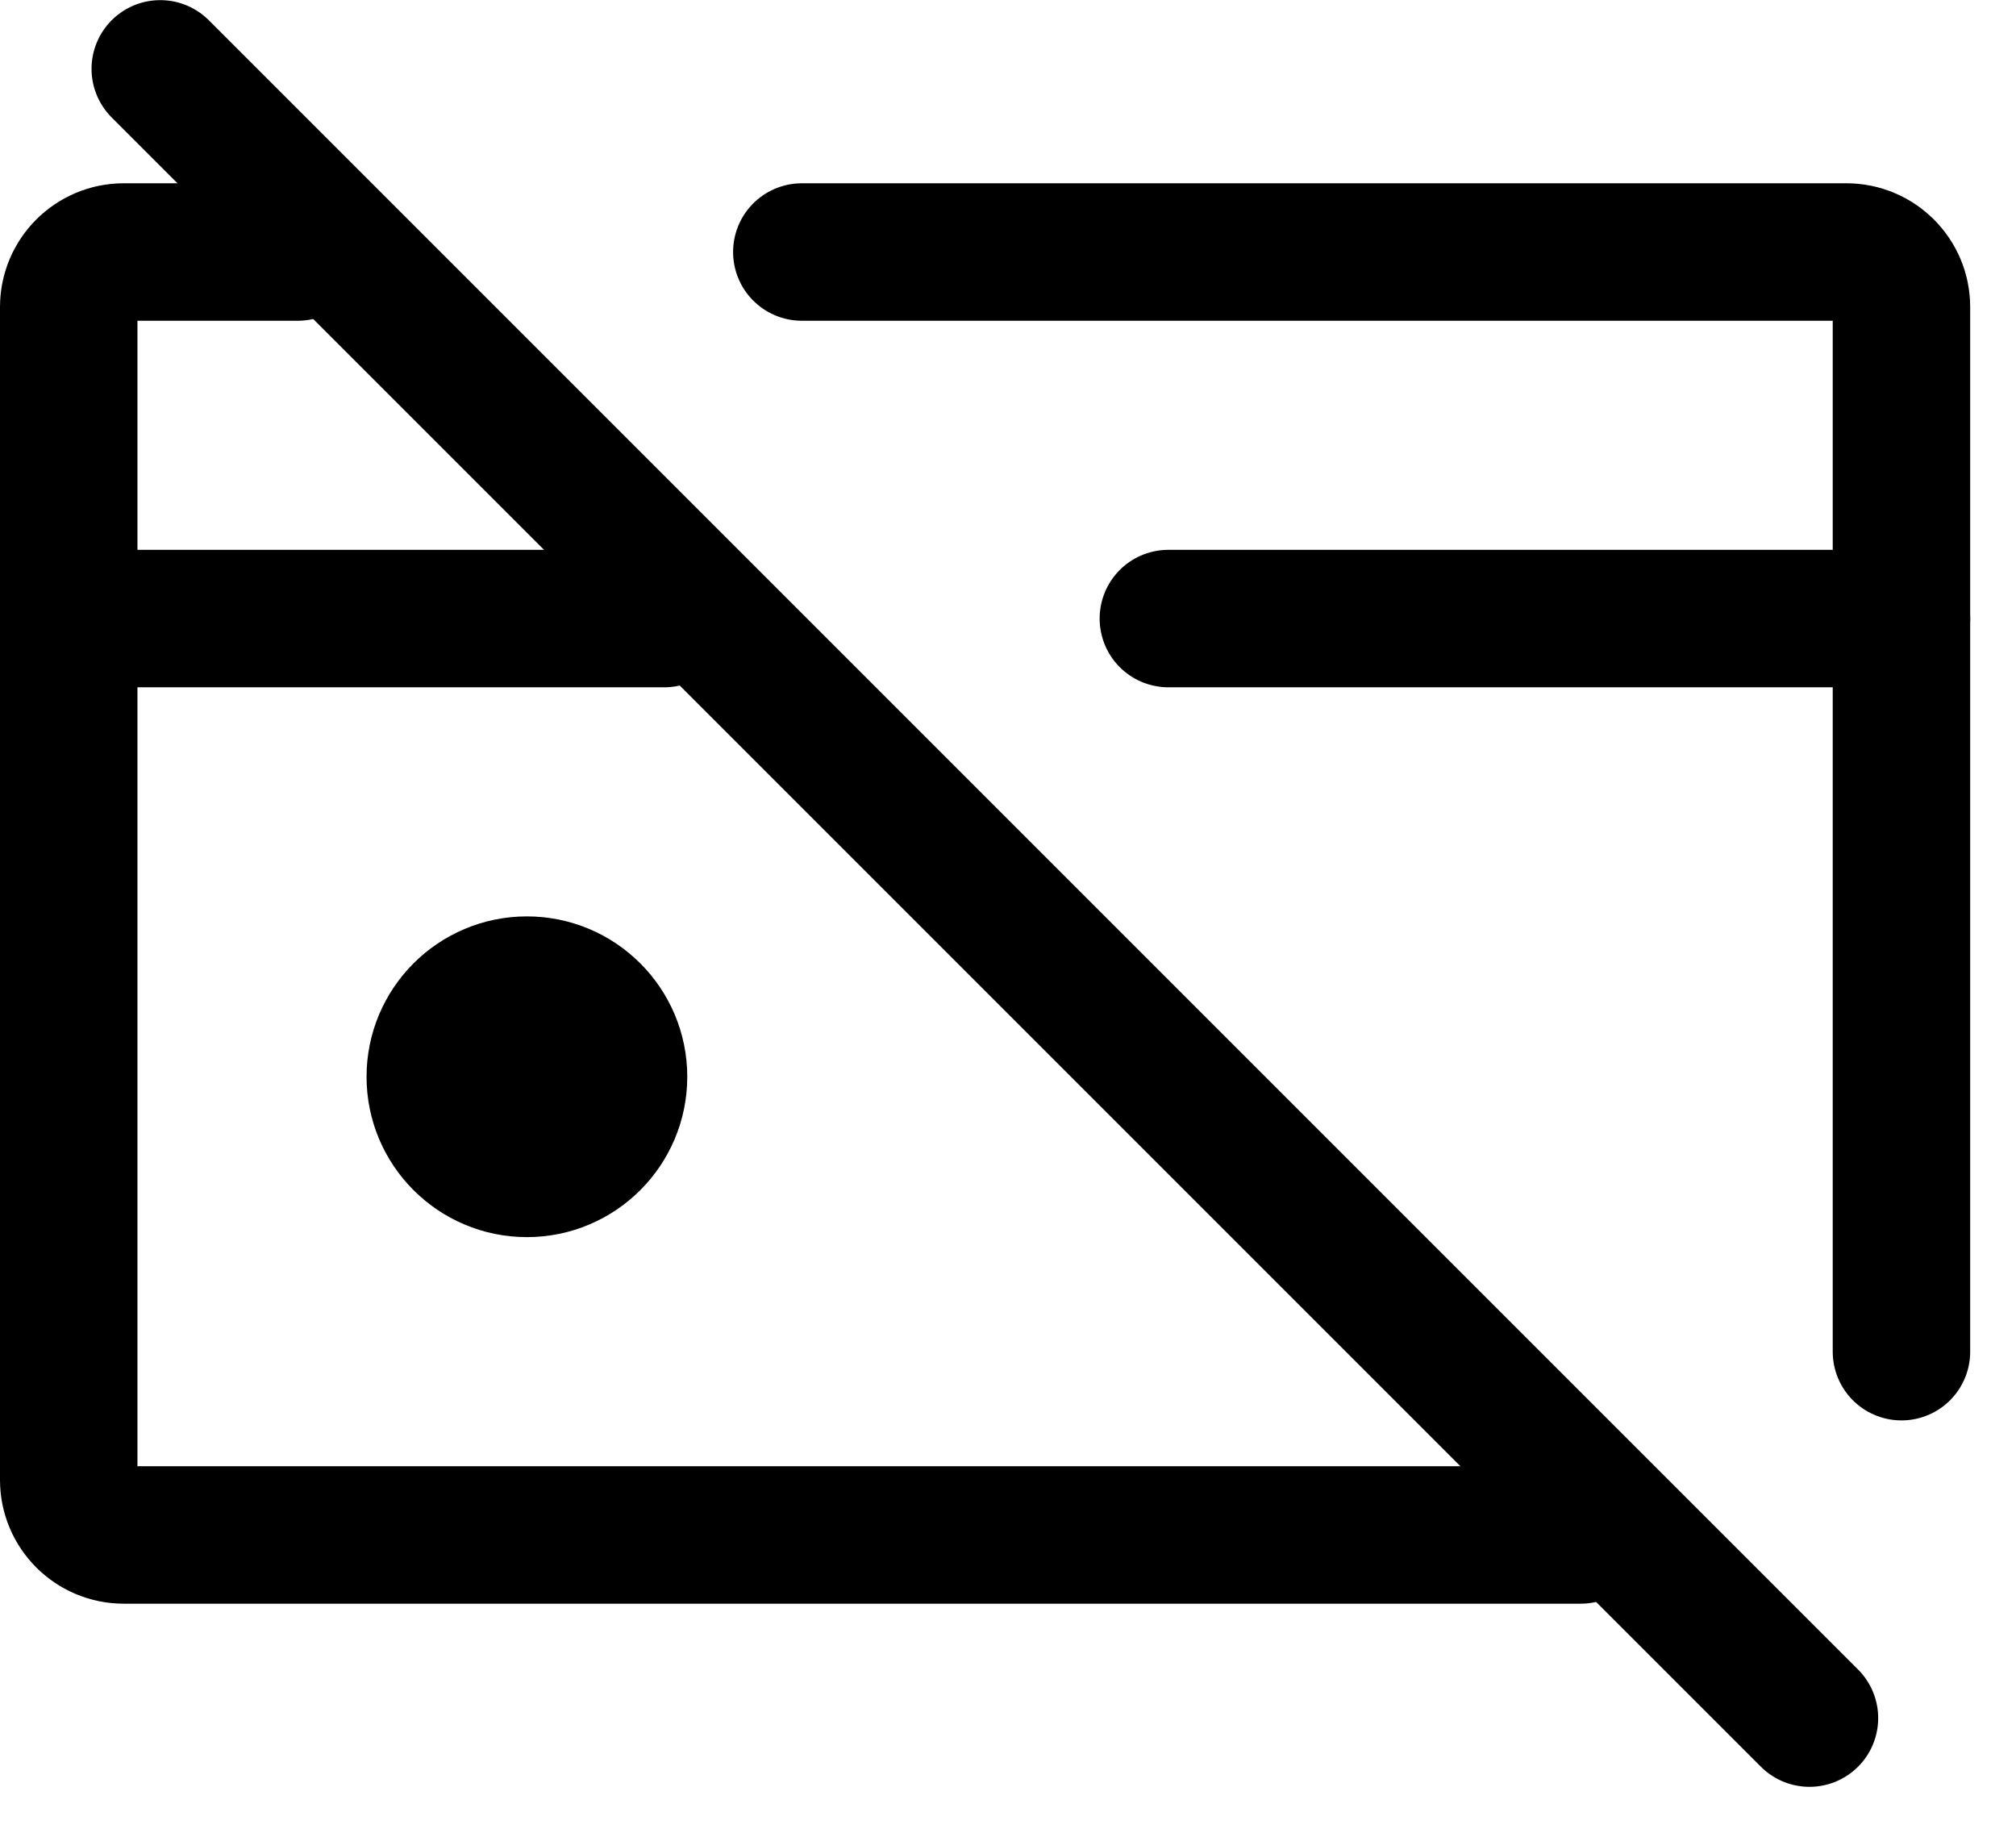
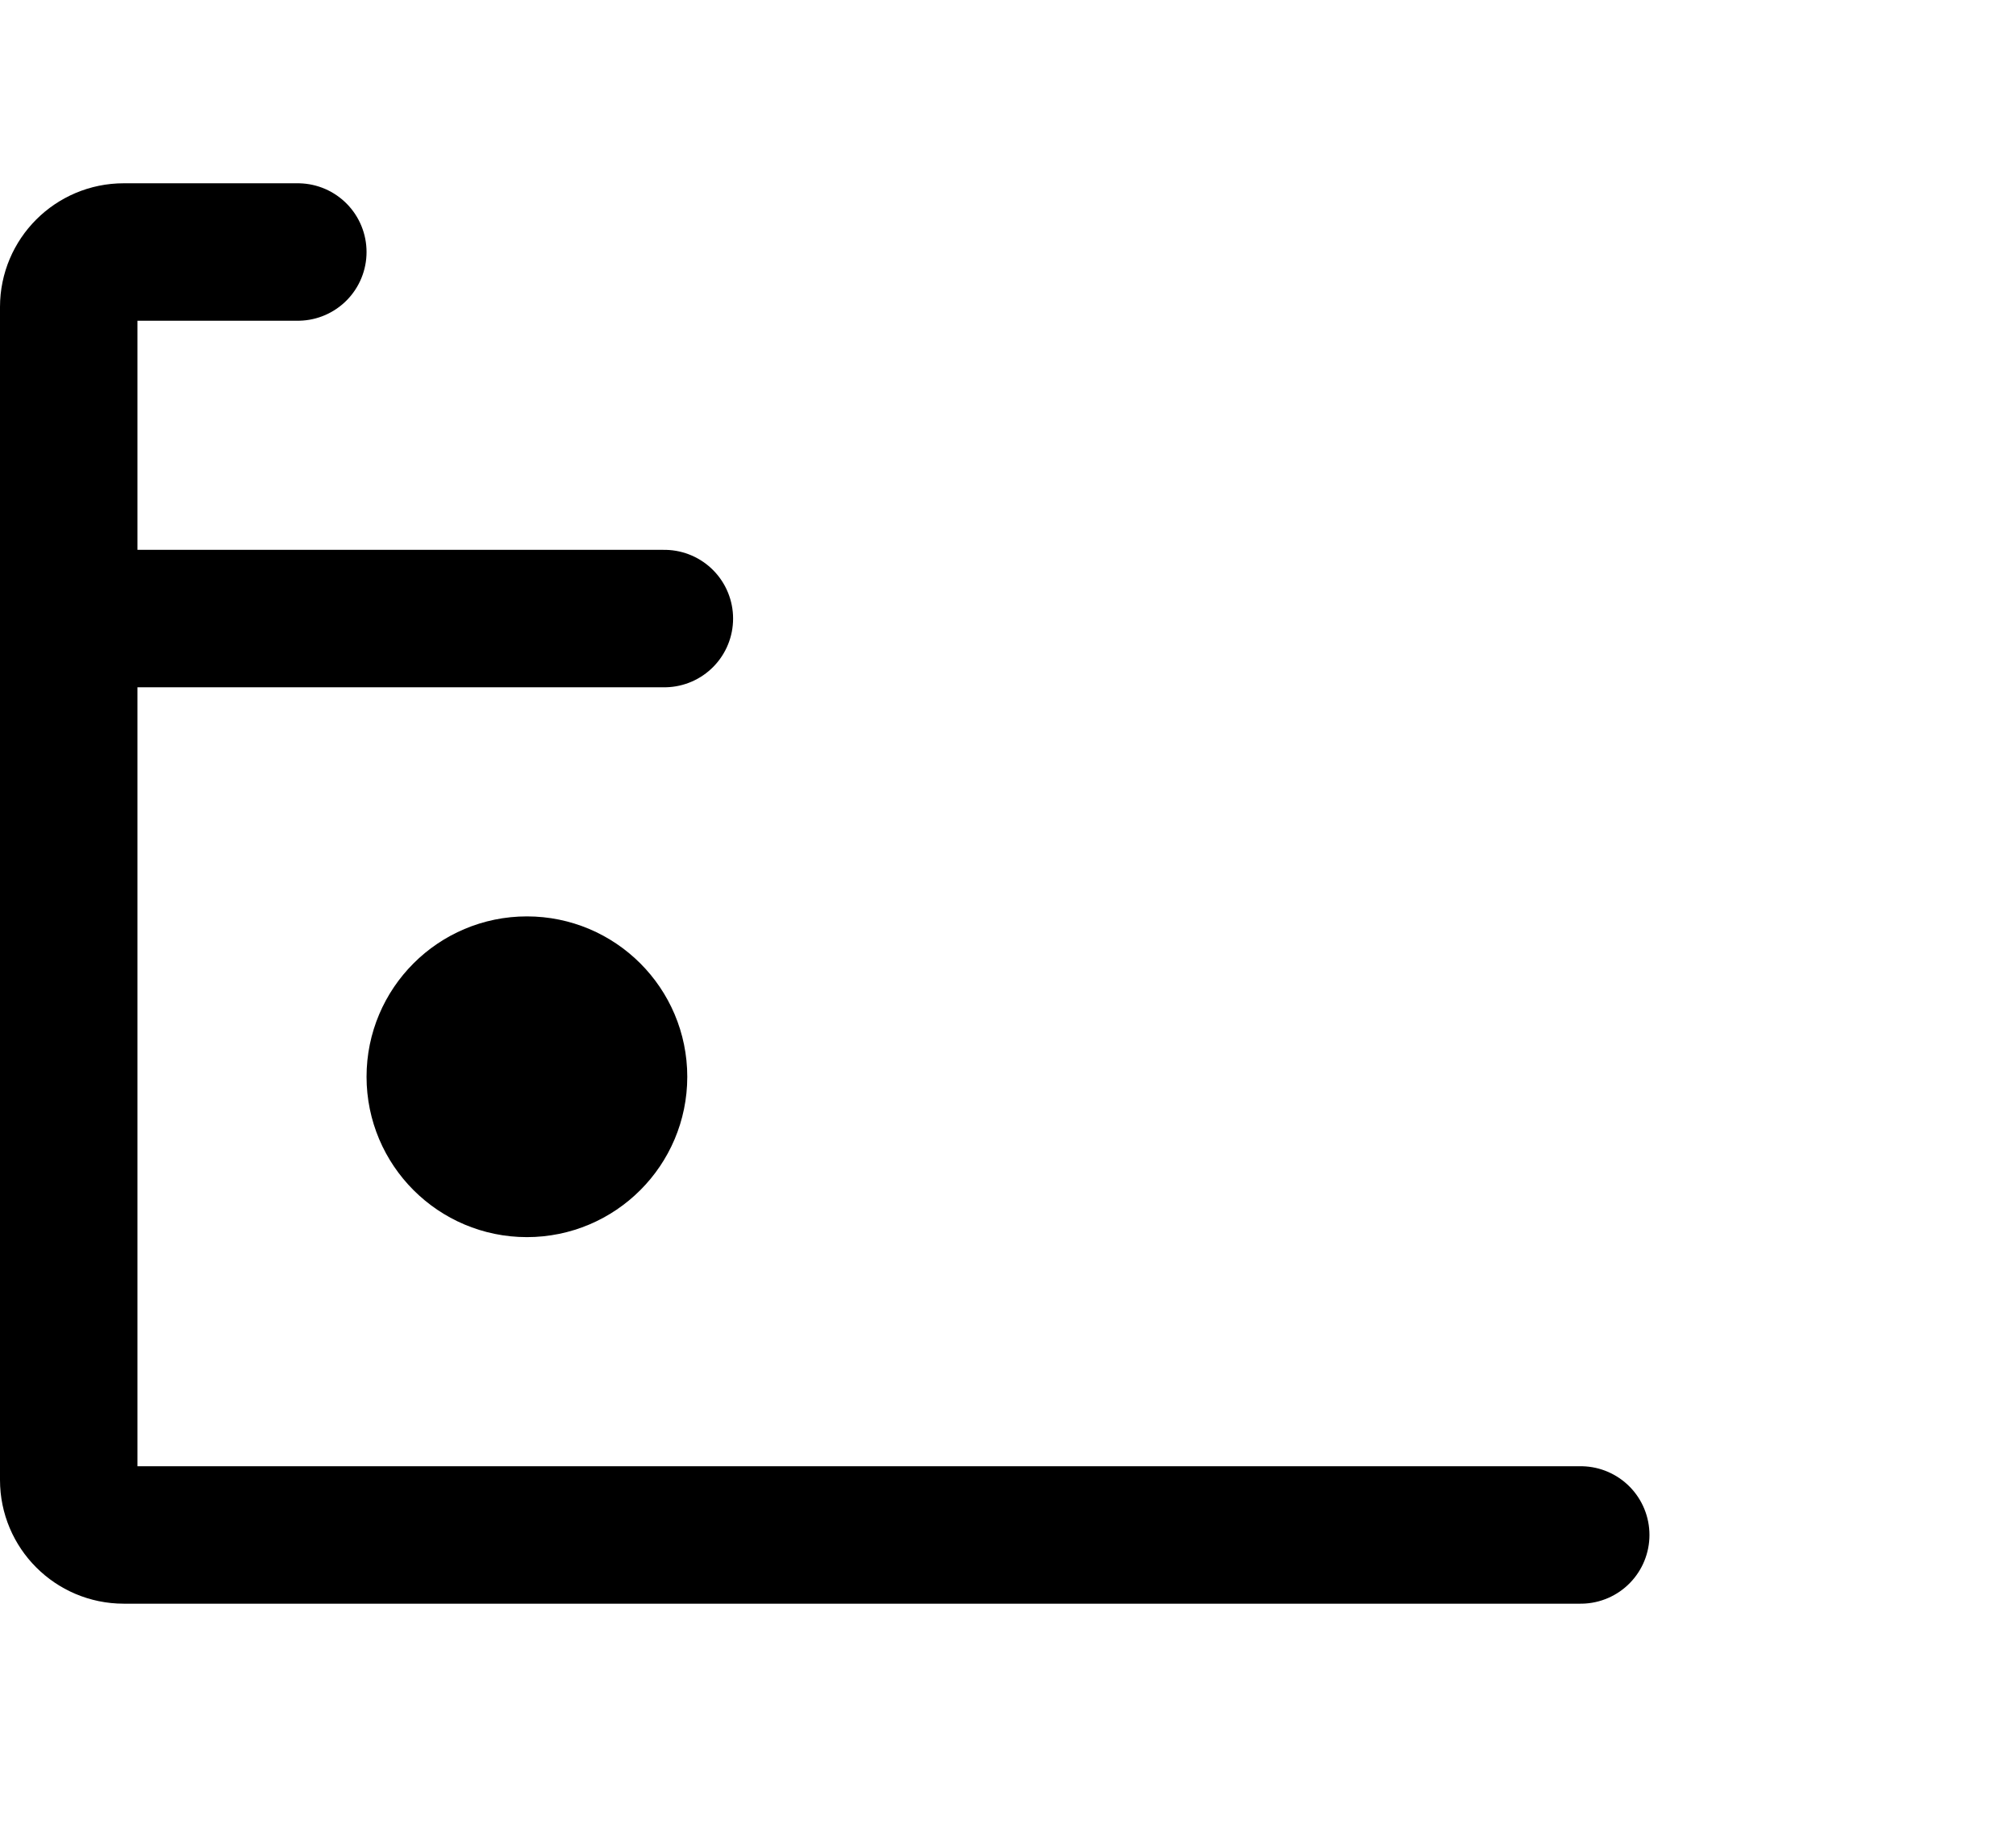
<svg xmlns="http://www.w3.org/2000/svg" width="100%" height="100%" viewBox="0 0 22 20" version="1.1" xml:space="preserve" style="fill-rule:evenodd;clip-rule:evenodd;stroke-linecap:round;stroke-linejoin:round;stroke-miterlimit:10;">
  <g transform="matrix(0.707,0.707,0.707,-0.707,-3.746,9.043)">
-     <path d="M-1.978,9.75L23.478,9.75" style="fill:none;fill-rule:nonzero;stroke:black;stroke-width:1.5px;" />
-   </g>
+     </g>
  <g transform="matrix(1,0,0,1,0,4)">
    <path d="M5.75,8.75C6.302,8.75 6.75,8.302 6.75,7.75C6.75,7.198 6.302,6.75 5.75,6.75C5.198,6.75 4.75,7.198 4.75,7.75C4.75,8.302 5.198,8.75 5.75,8.75Z" style="fill-rule:nonzero;stroke:black;stroke-width:1.5px;" />
  </g>
  <g transform="matrix(-1,0,0,1,18,4)">
    <path d="M0.75,12.75L16.65,12.75C16.981,12.75 17.25,12.481 17.25,12.15L17.25,2.75L10.75,2.75" style="fill:none;fill-rule:nonzero;stroke:black;stroke-width:1.5px;" />
  </g>
  <g transform="matrix(1,0,0,1,0,-10)">
    <path d="M0.75,16.75L0.75,13.35C0.75,13.019 1.019,12.75 1.35,12.75L3.25,12.75" style="fill:none;fill-rule:nonzero;stroke:black;stroke-width:1.5px;" />
  </g>
  <g transform="matrix(1,0,0,1,0,2)">
-     <path d="M12.75,4.75L20.75,4.75L20.75,12.75" style="fill:none;fill-rule:nonzero;stroke:black;stroke-width:1.5px;" />
-   </g>
+     </g>
  <g transform="matrix(1,0,0,1,0,-10)">
-     <path d="M20.75,16.75L20.75,13.35C20.75,13.019 20.481,12.75 20.15,12.75L8.75,12.75" style="fill:none;fill-rule:nonzero;stroke:black;stroke-width:1.5px;" />
-   </g>
+     </g>
</svg>